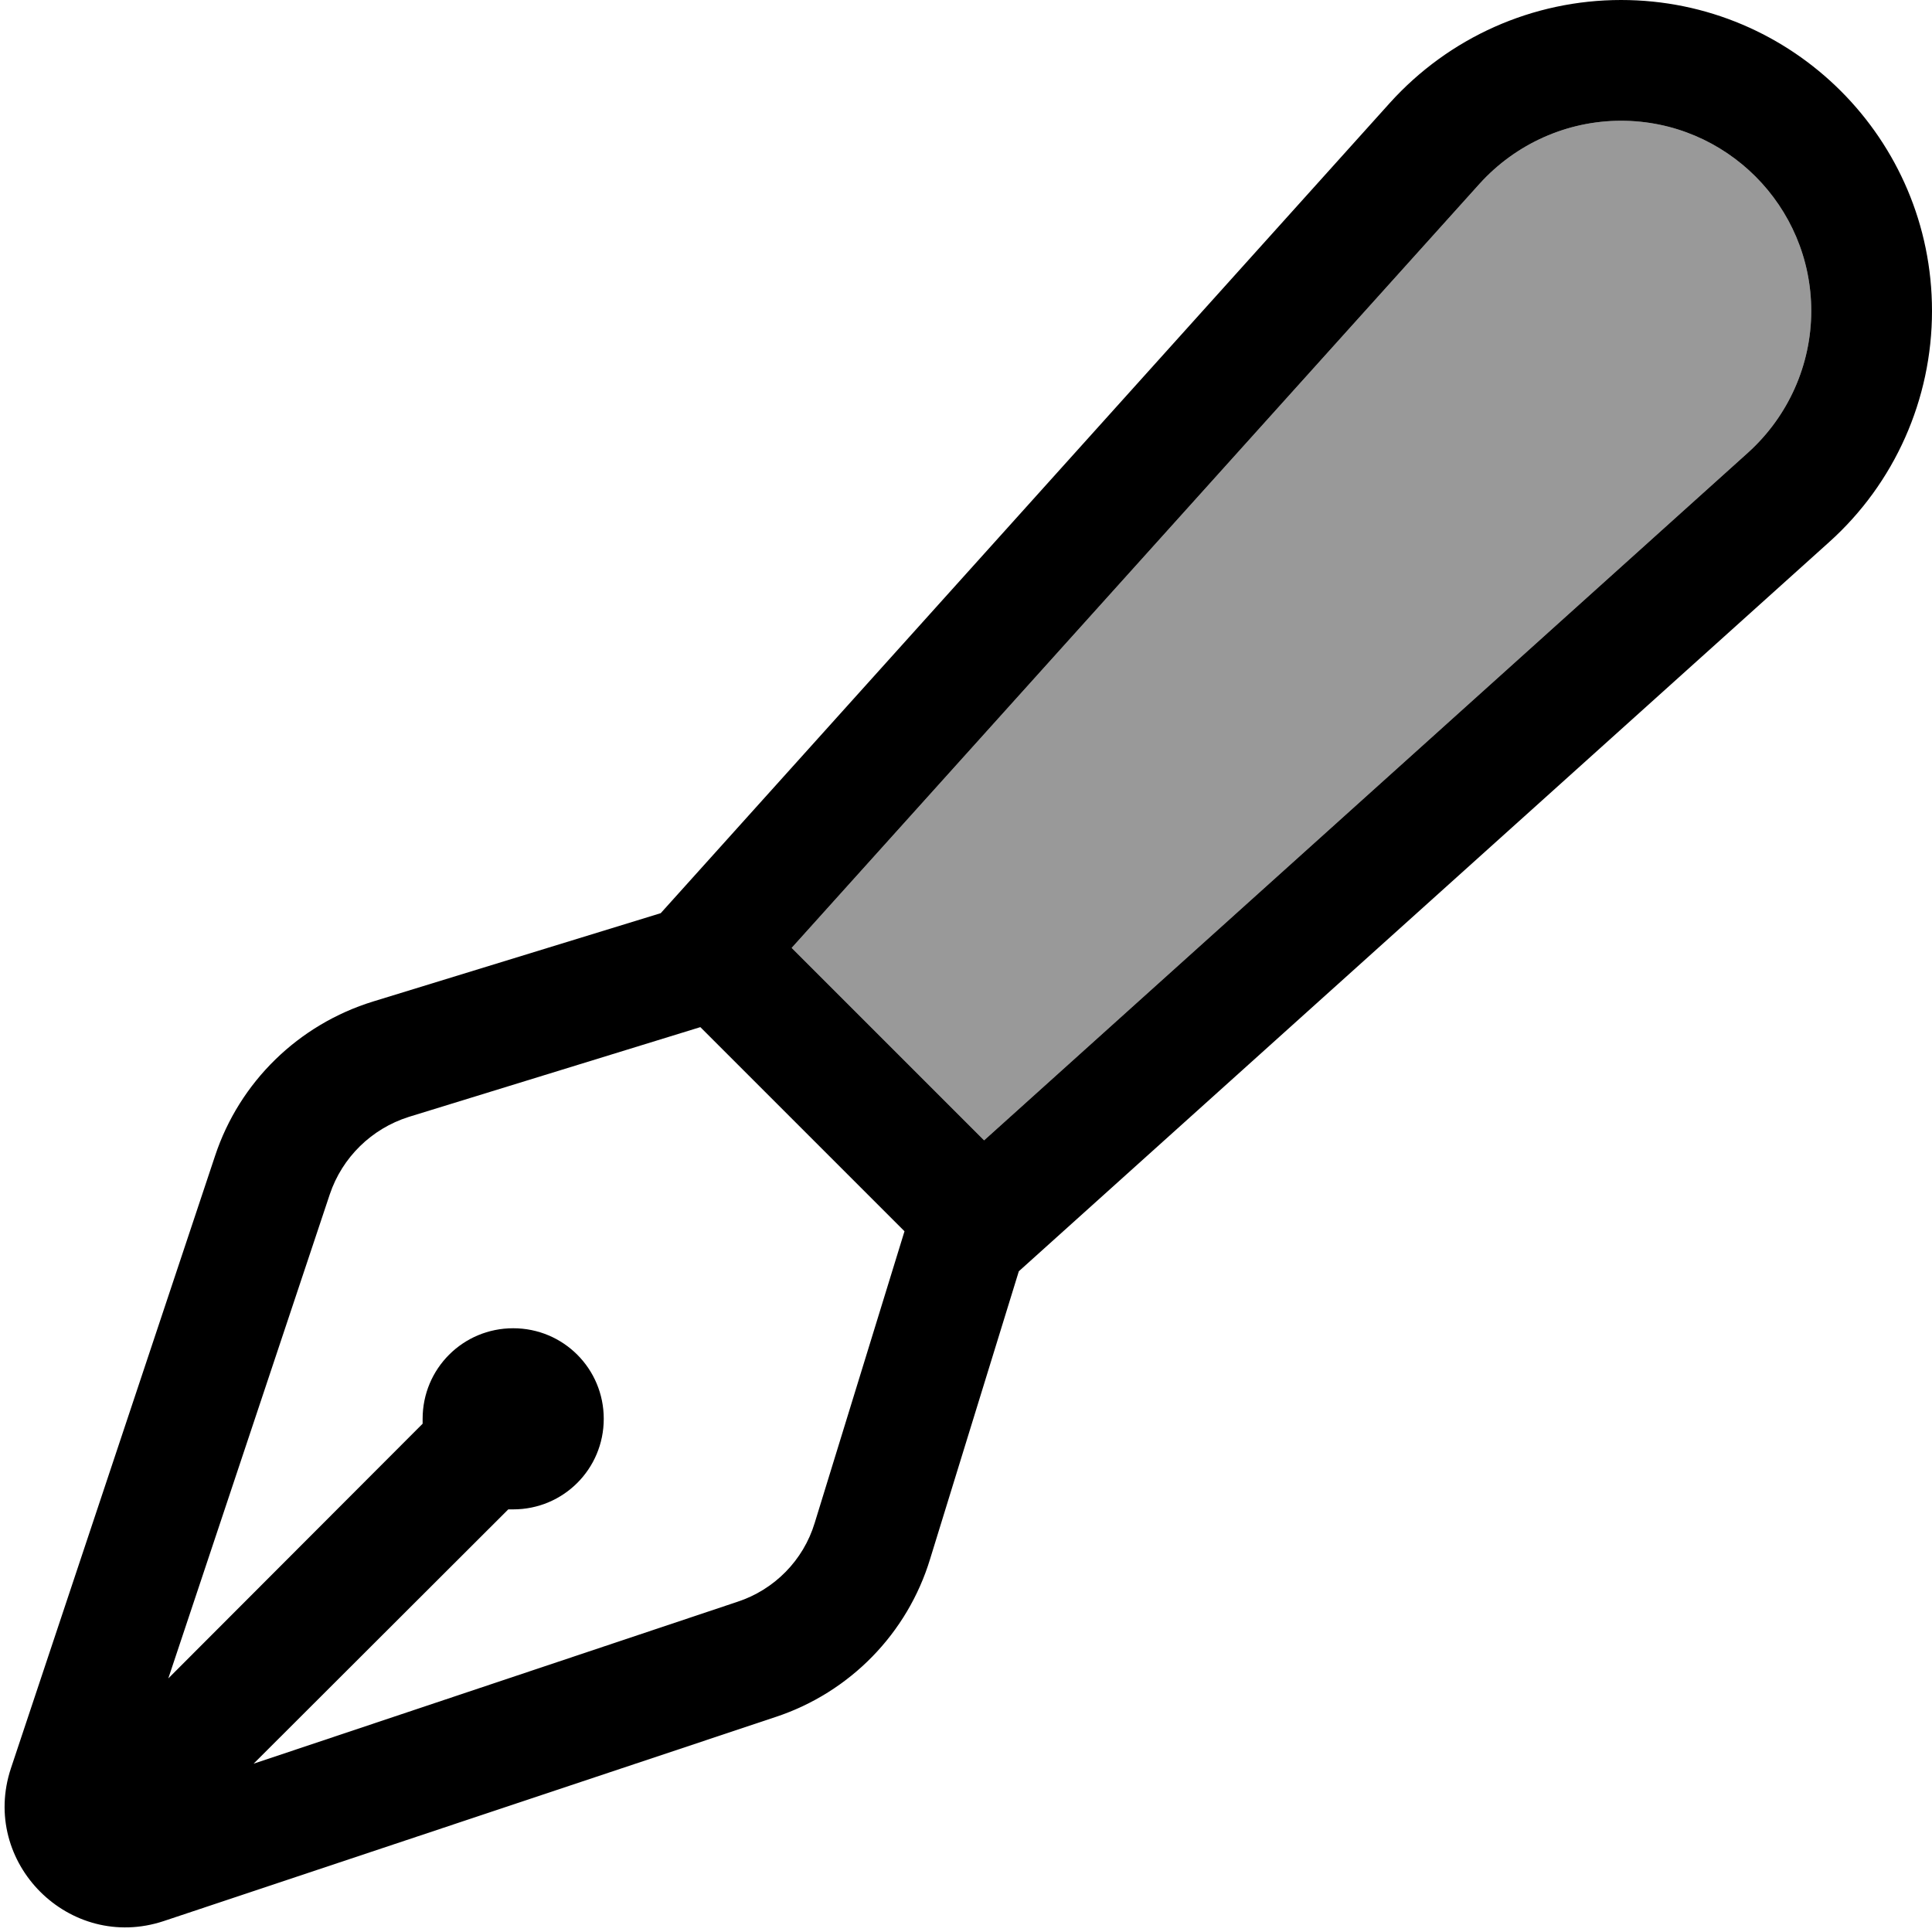
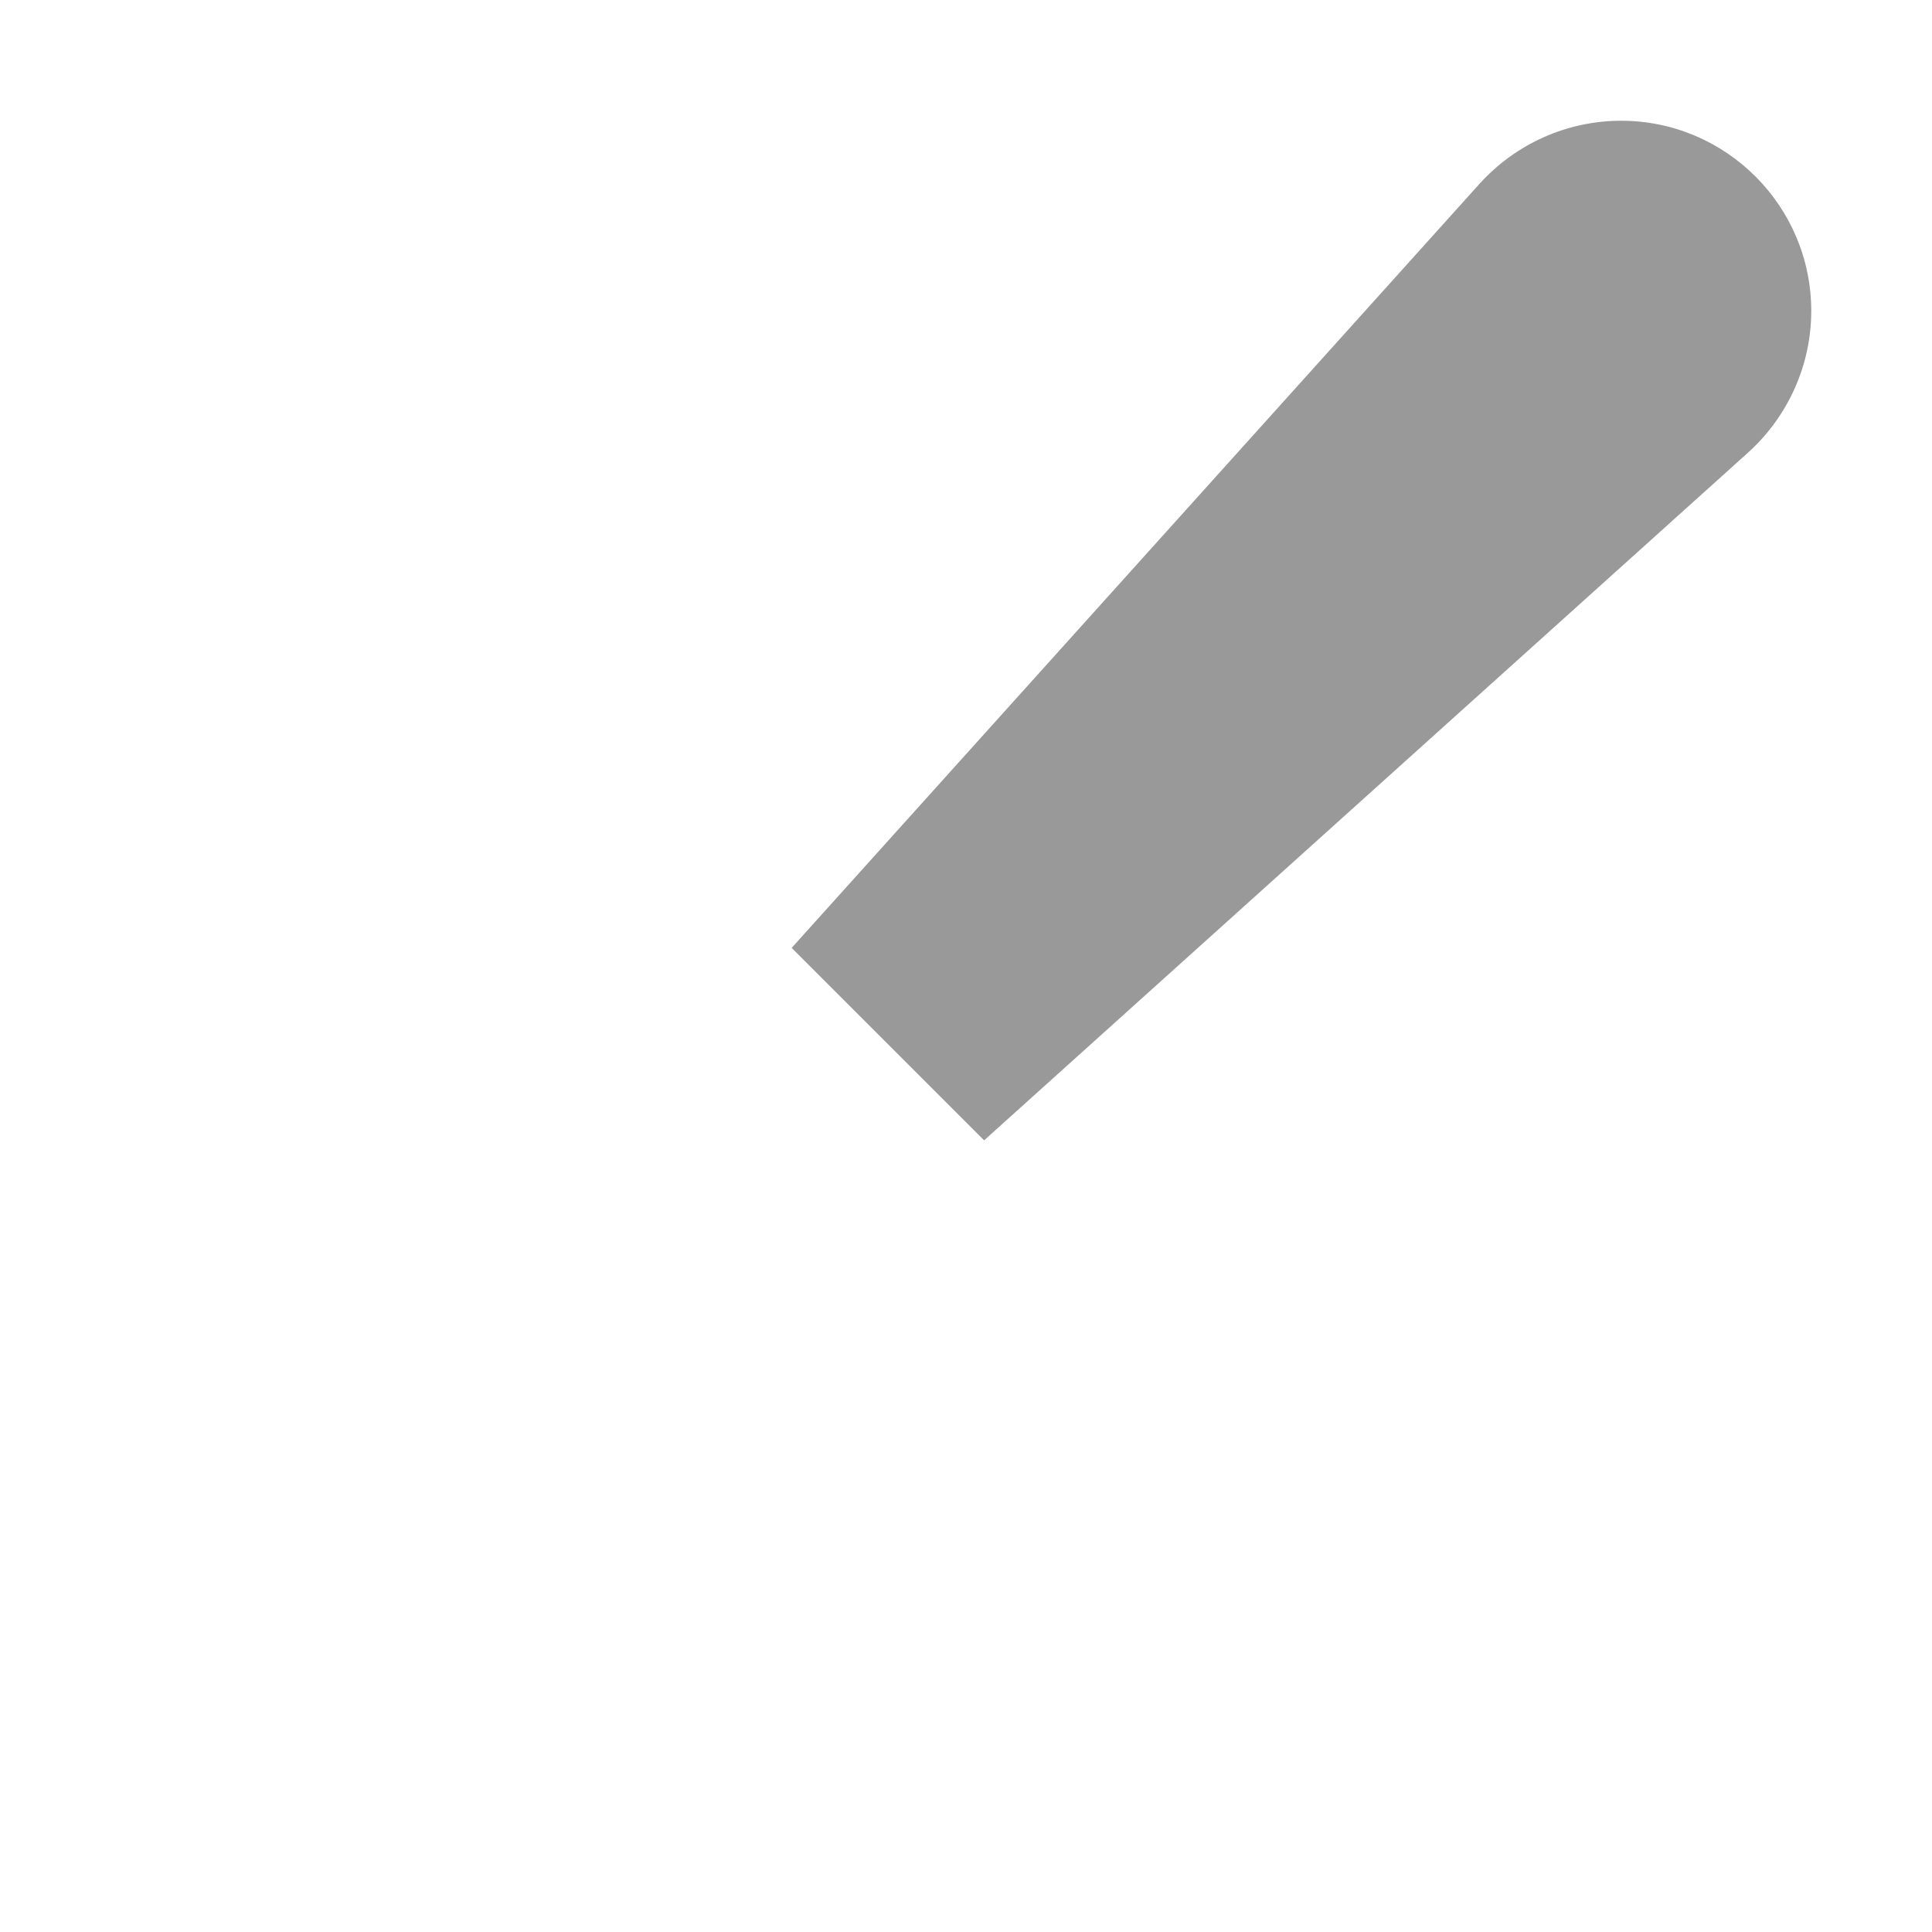
<svg xmlns="http://www.w3.org/2000/svg" viewBox="0 0 512 512">
  <path style="fill:currentColor;opacity:.4" d="M209.8 251.2l51 51 202.5-182.3c10.6-9.6 16.7-23.2 16.7-37.5 0-27.8-22.6-50.4-50.4-50.4-14.3 0-27.9 6.1-37.5 16.7L209.8 251.2z" />
-   <path style="fill:currentColor;opacity:1" d="M392.1 48.7c9.6-10.6 23.2-16.7 37.5-16.7 27.8 0 50.4 22.6 50.4 50.4 0 14.3-6.1 27.9-16.7 37.5l-202.5 182.3-51-51 182.3-202.5zM185.6 272.2l54.1 54.1-23.8 77.3c-3 9.9-10.7 17.7-20.5 20.9L67.2 467.4 134.7 400c.4 0 .9 0 1.3 0 13.3 0 24-10.7 24-24s-10.7-24-24-24-24 10.7-24 24c0 .4 0 .9 0 1.3L44.6 444.8 87.4 316.5c3.3-9.8 11.1-17.4 20.9-20.5l77.3-23.8zM429.6 0c-23.4 0-45.6 9.9-61.3 27.3L175.1 242 98.9 265.4c-19.8 6.1-35.4 21.3-41.9 40.9L2.9 468.6c-8.3 25 15.5 48.8 40.5 40.5L205.6 455c19.6-6.5 34.9-22.1 40.9-41.9L270 336.9 484.7 143.7C502.1 128.1 512 105.8 512 82.4 512 36.9 475.1 0 429.6 0z" />
</svg>